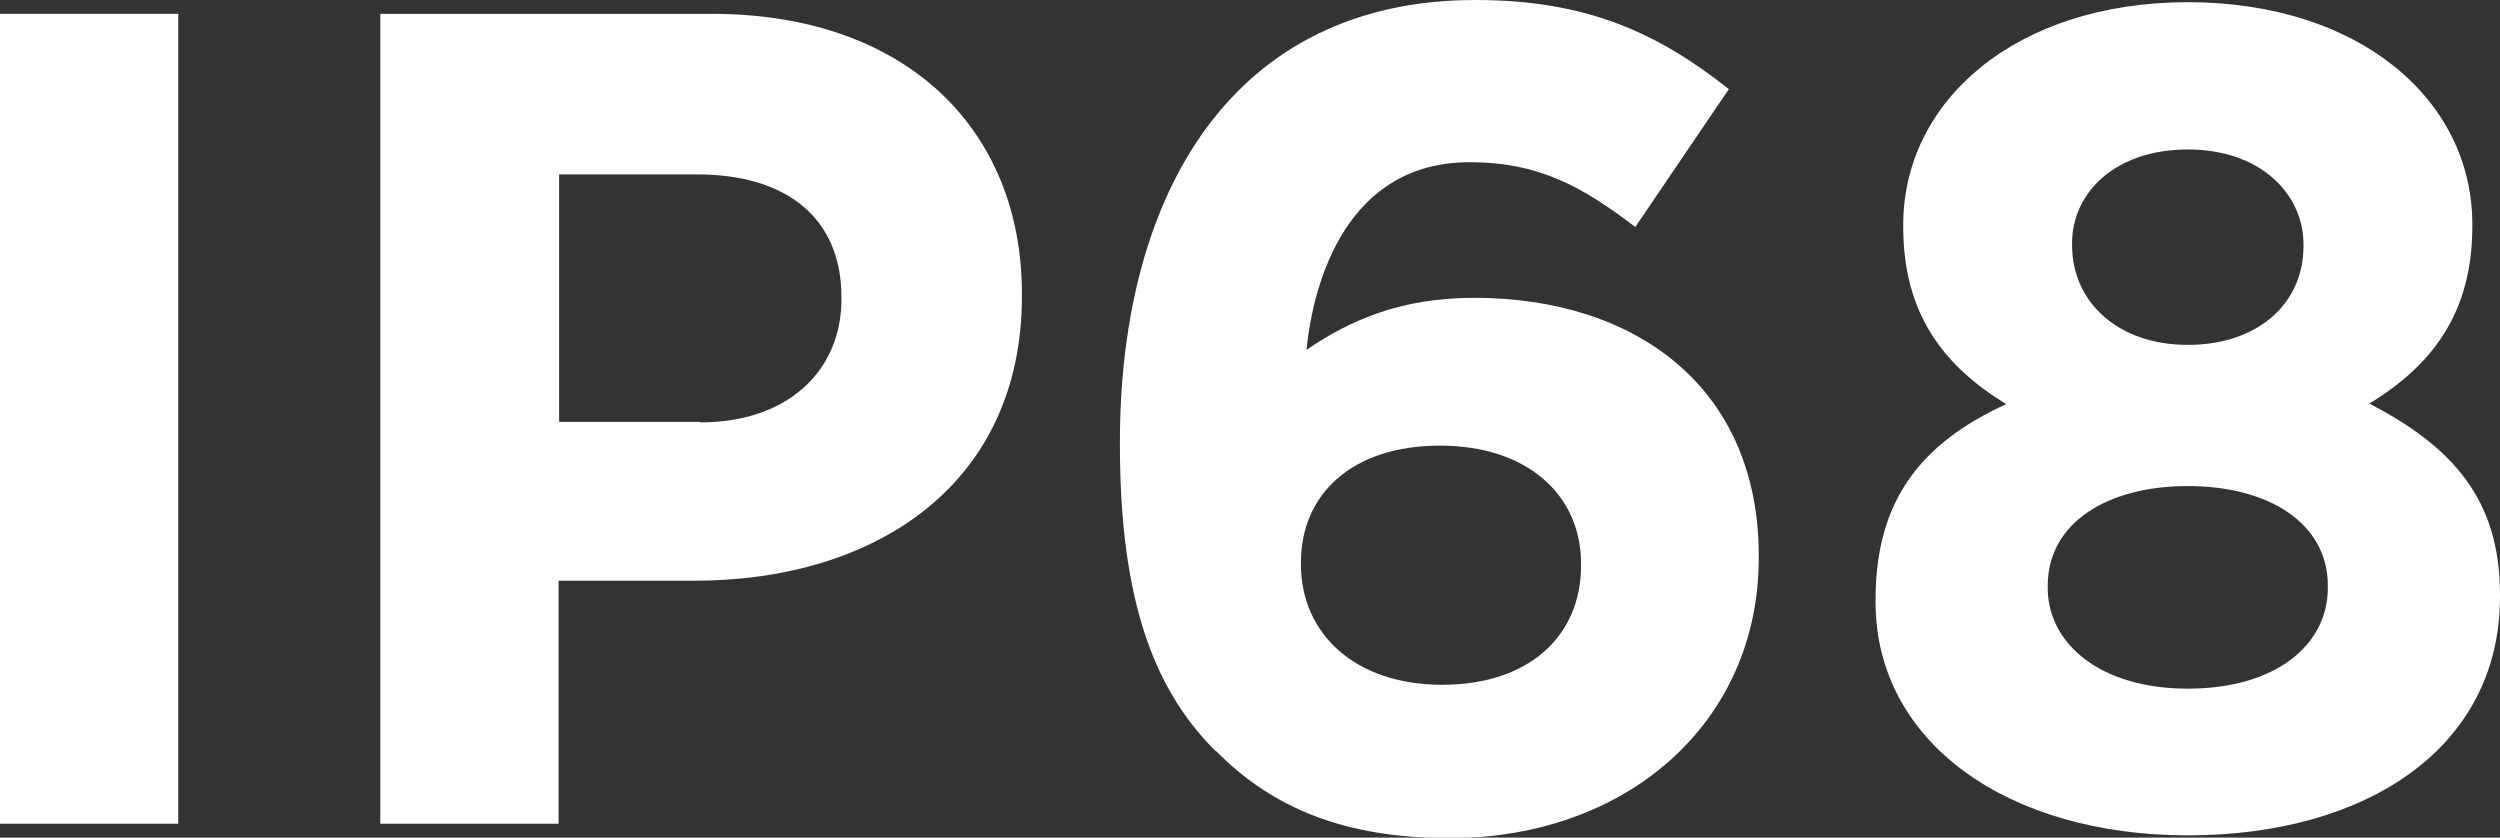
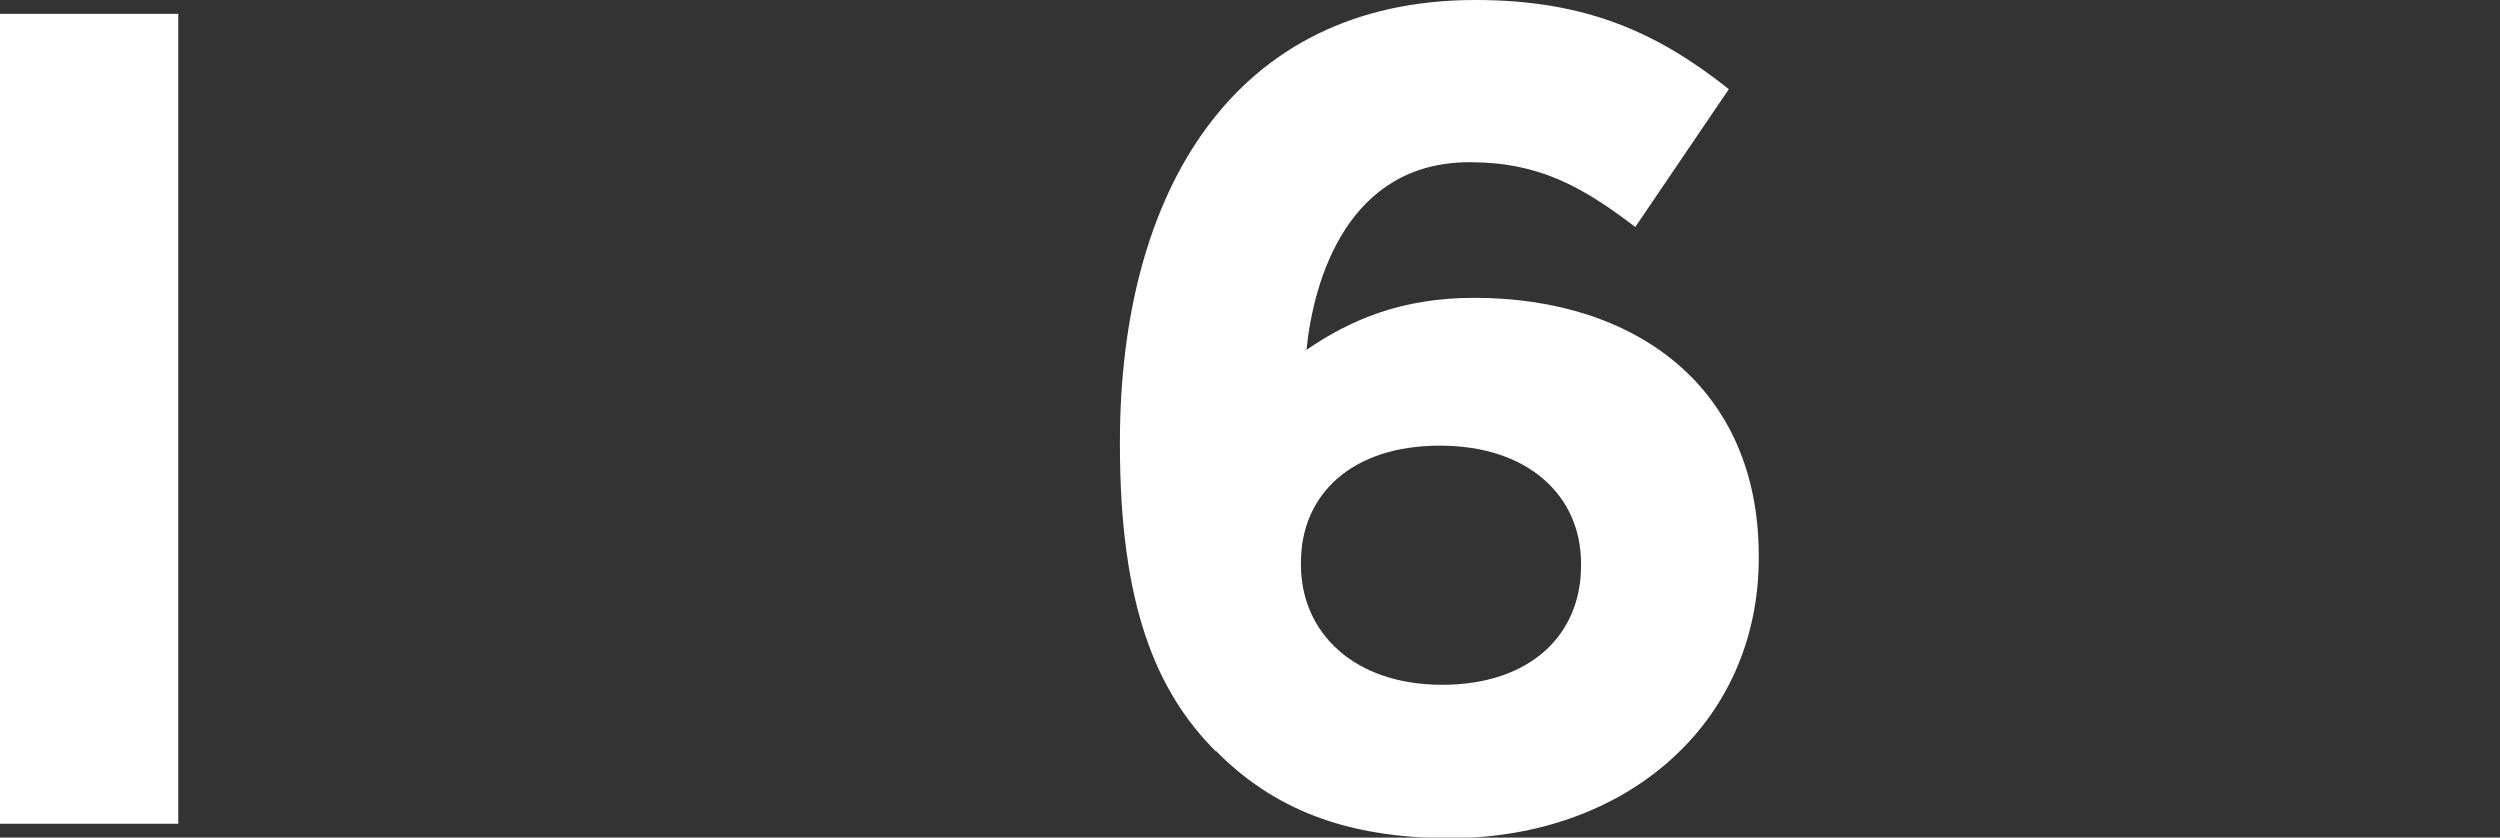
<svg xmlns="http://www.w3.org/2000/svg" viewBox="0 0 45.16 15.13" data-name="Layer 1" id="Layer_1">
  <rect x="0" y="0" width="45.16" height="15.13" fill="#333333" stroke="none" />
  <defs>
    <style>
      .cls-1 {
        isolation: isolate;
      }

      .cls-2 {
        fill: #fff;
        stroke-width: 0px;
      }
    </style>
  </defs>
  <g class="cls-1">
    <g class="cls-1">
      <path d="M0,.25h3.22v14.63H0V.25Z" class="cls-2" />
-       <path d="M6.88.25h5.98c3.49,0,5.6,2.07,5.6,5.06v.04c0,3.39-2.63,5.14-5.92,5.14h-2.45v4.39h-3.22V.25ZM12.65,7.63c1.61,0,2.55-.96,2.55-2.22v-.04c0-1.44-1-2.22-2.61-2.22h-2.49v4.47h2.55Z" class="cls-2" />
      <path d="M21.96,13.57c-1.07-1.07-1.73-2.63-1.73-5.54v-.04c0-4.52,2.05-7.99,6.42-7.99,1.99,0,3.28.58,4.58,1.61l-1.69,2.49c-.96-.73-1.74-1.17-2.99-1.17-2.2,0-2.82,2.11-2.95,3.39.79-.54,1.71-.94,3.03-.94,2.91,0,5.14,1.61,5.14,4.66v.04c0,2.99-2.4,5.06-5.58,5.06-1.9,0-3.2-.54-4.22-1.57ZM28.56,10.22v-.04c0-1.23-.96-2.13-2.55-2.13s-2.51.88-2.51,2.11v.04c0,1.23.96,2.17,2.55,2.17s2.51-.9,2.51-2.15Z" class="cls-2" />
-       <path d="M33.88,10.87v-.04c0-1.78.81-2.82,2.36-3.53-1.13-.69-1.86-1.63-1.86-3.2v-.04C34.38,1.82,36.42.04,39.52.04s5.14,1.76,5.14,4.01v.04c0,1.57-.73,2.51-1.86,3.2,1.48.77,2.36,1.71,2.36,3.45v.04c0,2.72-2.4,4.31-5.64,4.31s-5.64-1.67-5.64-4.22ZM42.05,10.62v-.04c0-1.13-1.07-1.8-2.53-1.8s-2.53.67-2.53,1.8v.04c0,1,.94,1.82,2.53,1.82s2.53-.79,2.53-1.82ZM41.61,4.45v-.04c0-.9-.77-1.71-2.09-1.71s-2.09.79-2.09,1.69v.04c0,1.02.82,1.8,2.09,1.8s2.09-.75,2.09-1.78Z" class="cls-2" />
    </g>
  </g>
</svg>